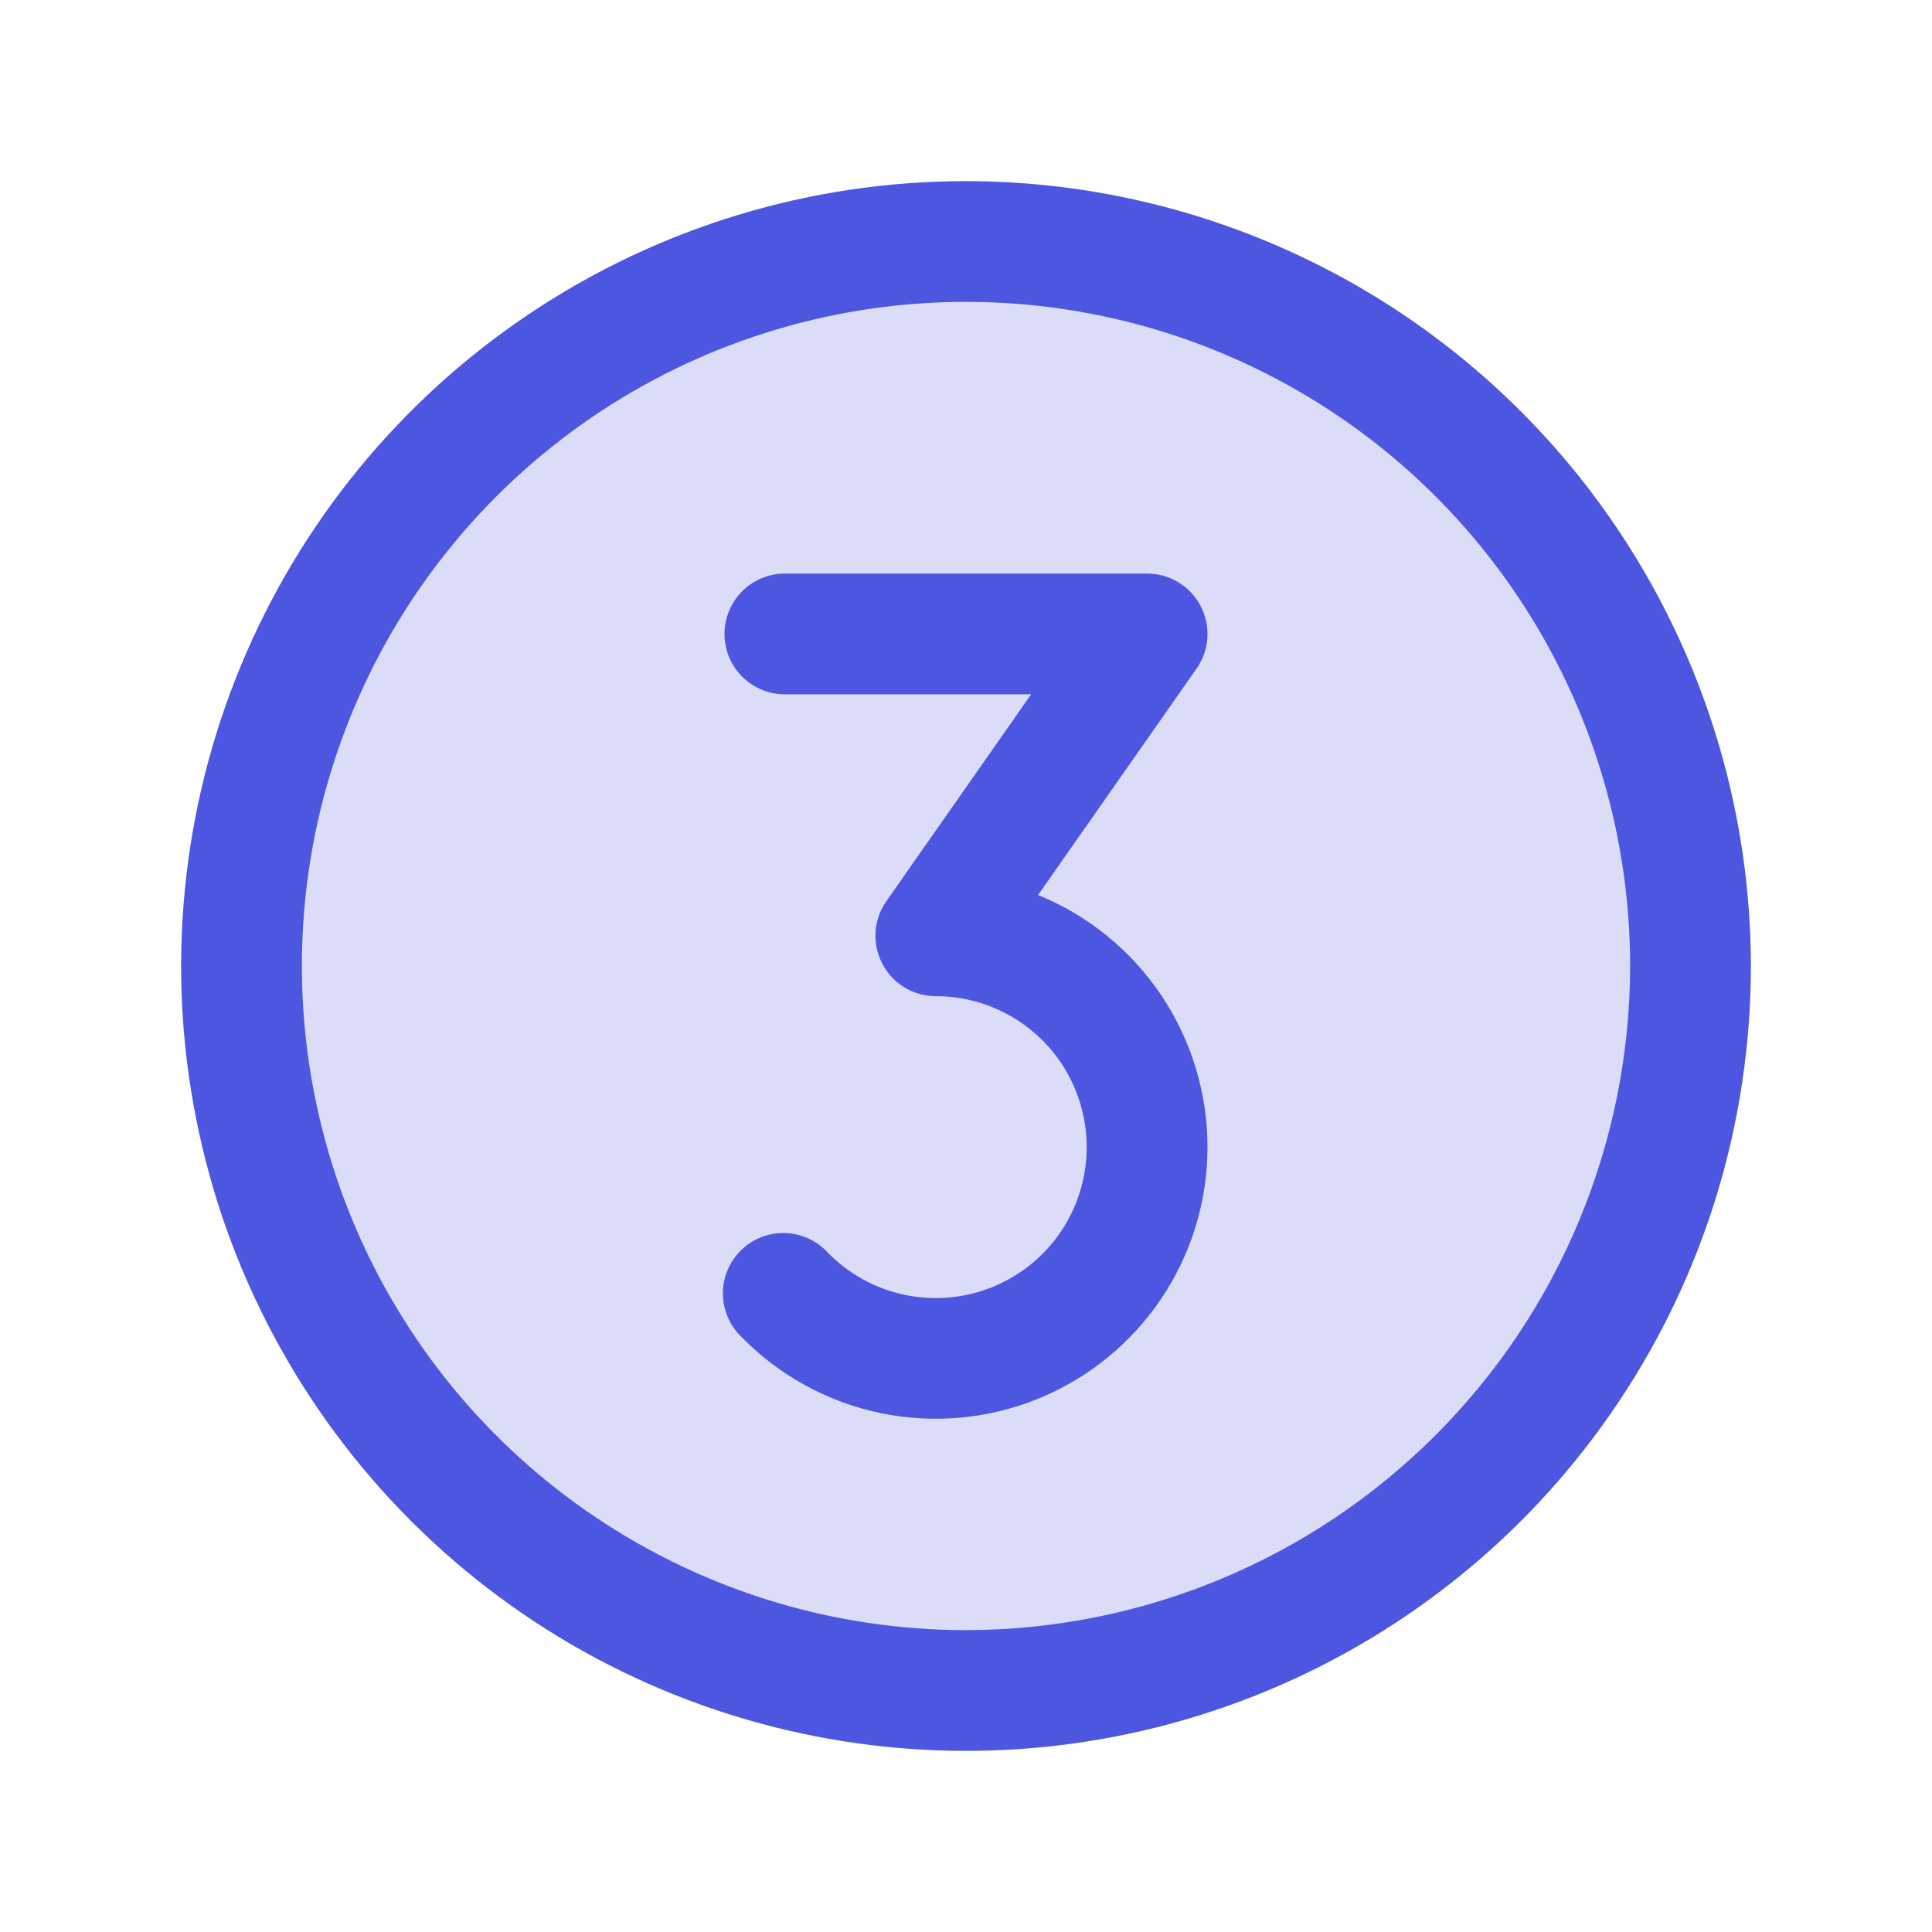
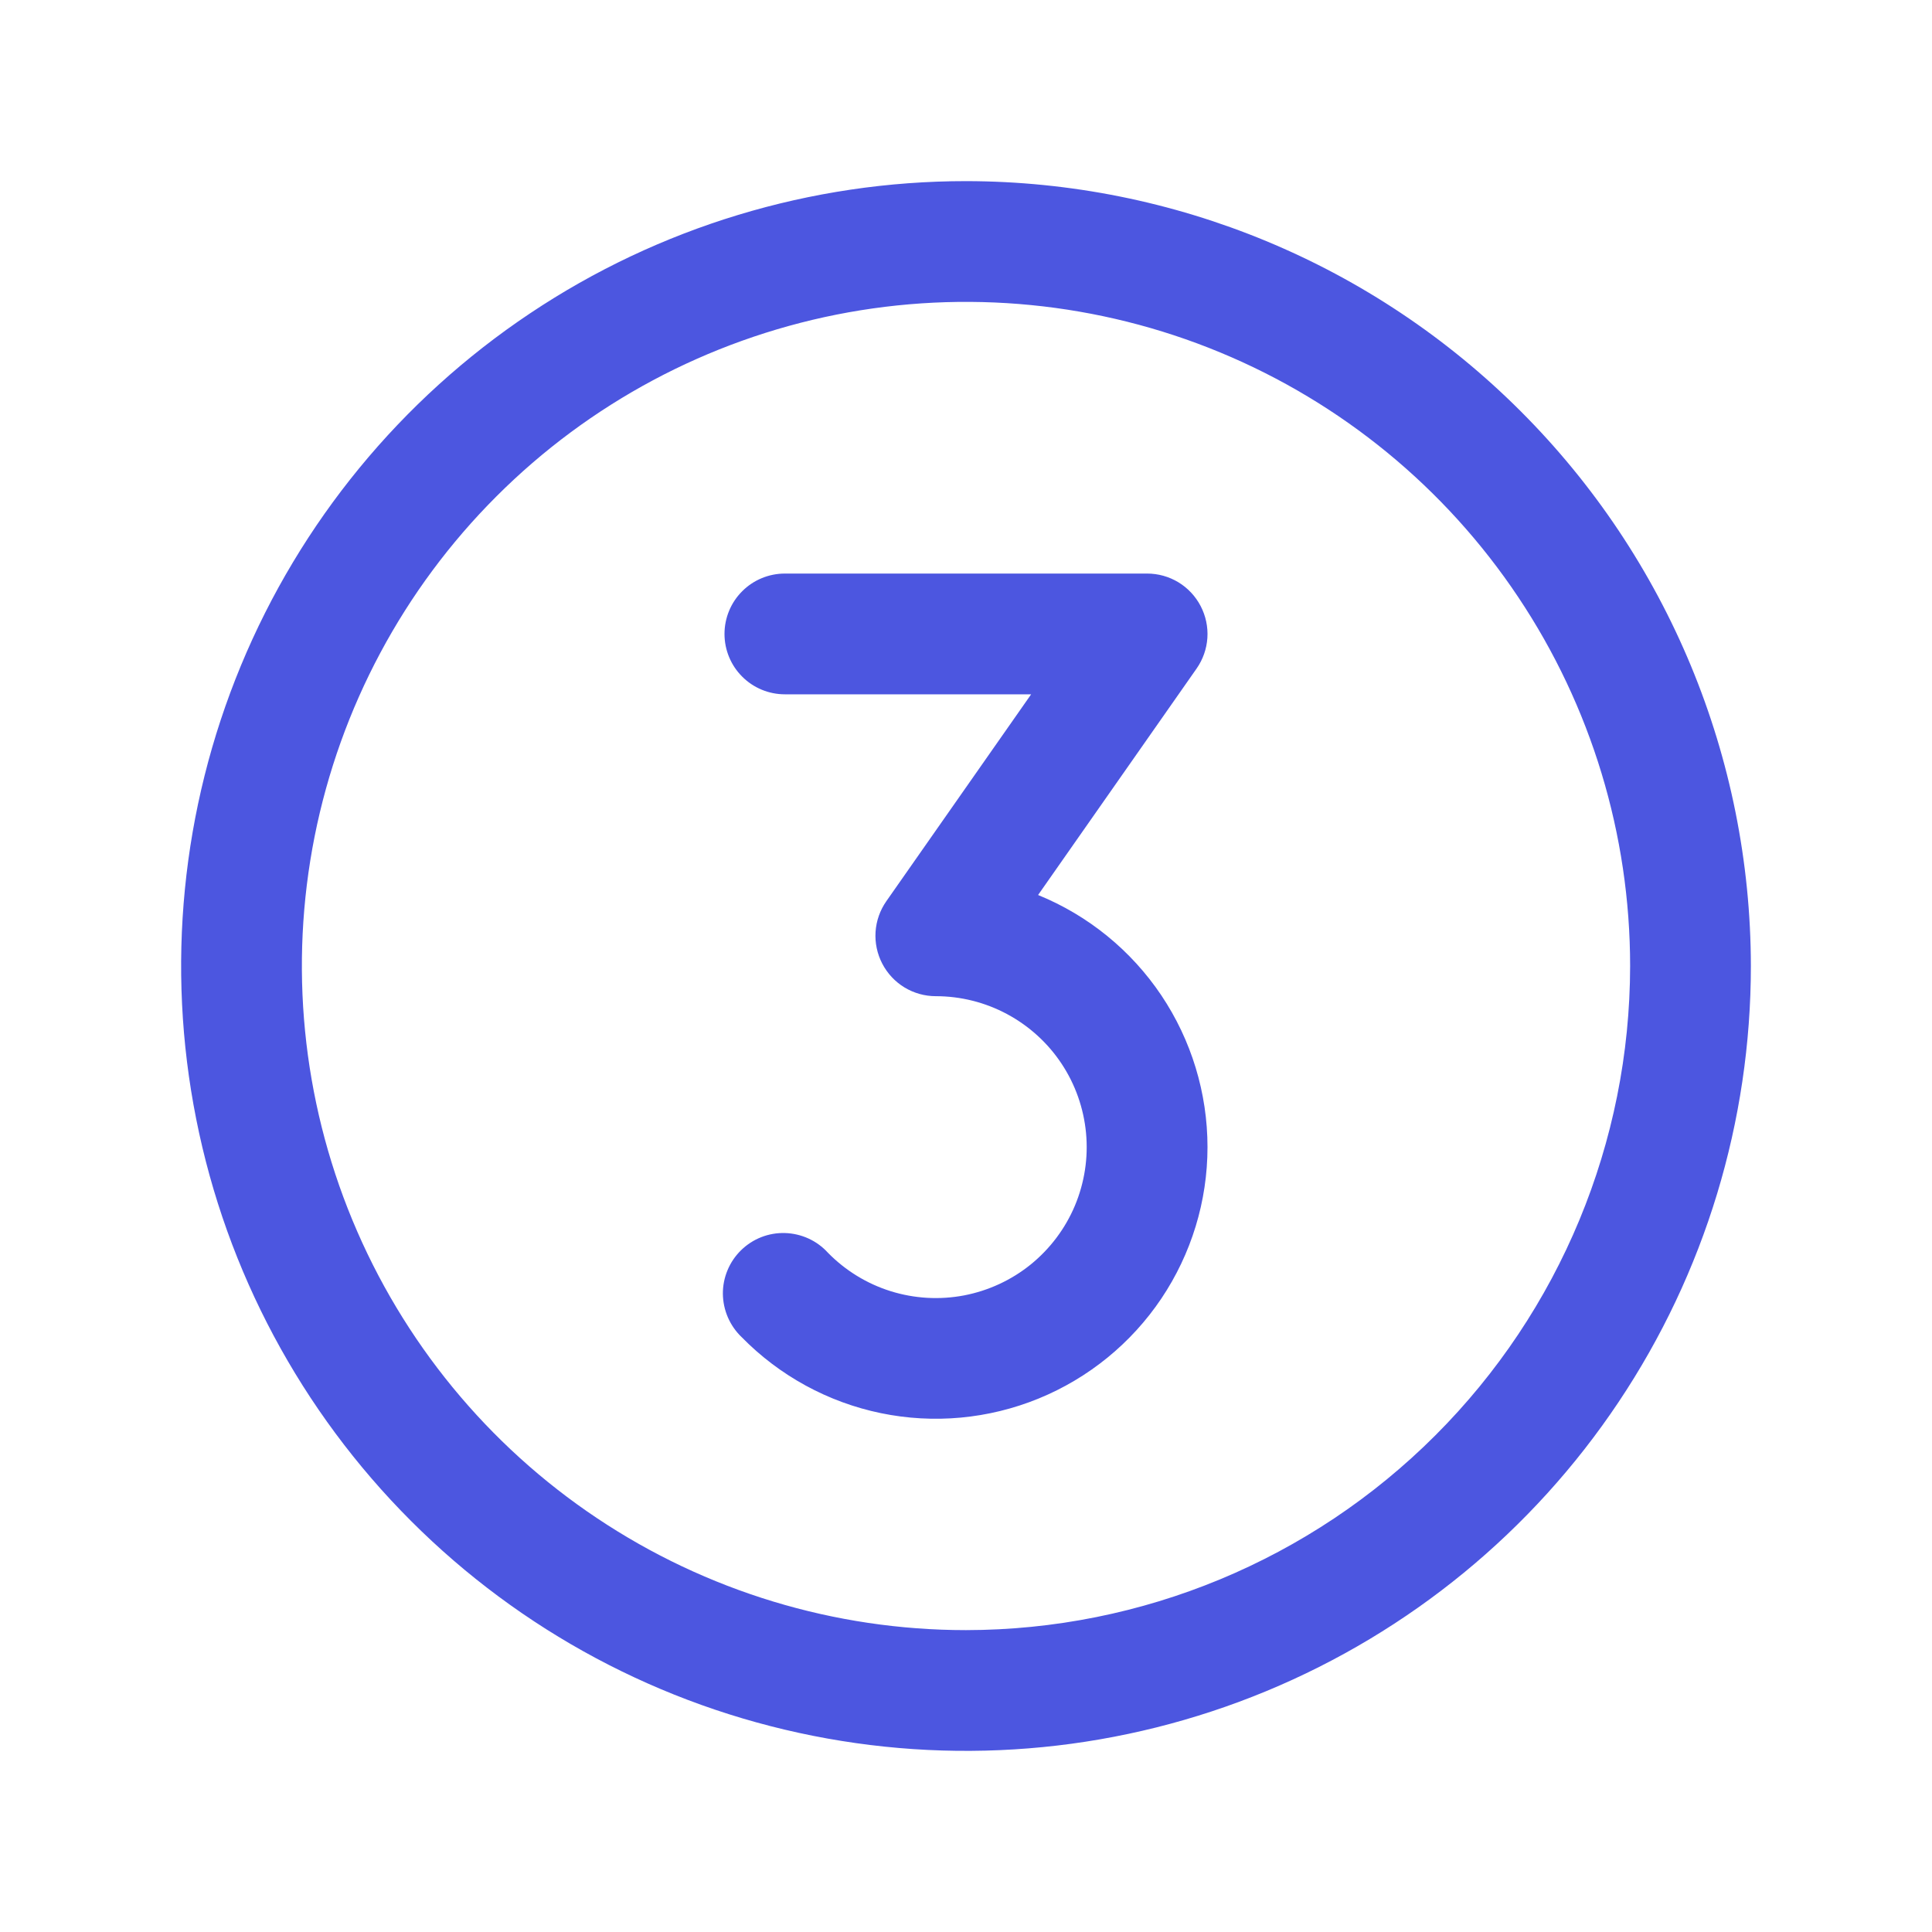
<svg xmlns="http://www.w3.org/2000/svg" width="32" height="32" viewBox="0 0 32 32" fill="none">
-   <path opacity="0.2" d="M28 16C28 18.373 27.296 20.694 25.978 22.667C24.659 24.64 22.785 26.178 20.592 27.087C18.399 27.995 15.987 28.232 13.659 27.769C11.331 27.306 9.193 26.163 7.515 24.485C5.836 22.807 4.694 20.669 4.231 18.341C3.768 16.013 4.005 13.601 4.913 11.408C5.822 9.215 7.36 7.341 9.333 6.022C11.307 4.704 13.627 4 16 4C19.183 4 22.235 5.264 24.485 7.515C26.736 9.765 28 12.817 28 16Z" fill="#4C56E0" />
  <path d="M20 19C20 19.894 19.733 20.767 19.235 21.509C18.736 22.251 18.028 22.827 17.201 23.165C16.373 23.503 15.464 23.587 14.589 23.406C13.713 23.225 12.912 22.787 12.286 22.149C12.188 22.056 12.111 21.945 12.057 21.822C12.003 21.698 11.975 21.566 11.973 21.431C11.972 21.297 11.998 21.163 12.05 21.039C12.101 20.915 12.178 20.802 12.274 20.708C12.37 20.614 12.484 20.54 12.609 20.491C12.734 20.442 12.868 20.419 13.003 20.423C13.137 20.427 13.269 20.458 13.392 20.514C13.514 20.57 13.623 20.65 13.714 20.75C14.002 21.044 14.359 21.263 14.752 21.386C15.146 21.509 15.563 21.533 15.968 21.456C16.373 21.378 16.753 21.202 17.073 20.943C17.393 20.683 17.644 20.349 17.804 19.969C17.963 19.589 18.027 19.175 17.988 18.765C17.949 18.355 17.81 17.96 17.582 17.617C17.354 17.273 17.044 16.992 16.681 16.797C16.318 16.602 15.912 16.5 15.5 16.5C15.317 16.5 15.138 16.45 14.981 16.355C14.825 16.26 14.698 16.124 14.613 15.961C14.529 15.799 14.49 15.617 14.502 15.434C14.514 15.252 14.576 15.076 14.681 14.926L17.079 11.5H13C12.735 11.5 12.48 11.395 12.293 11.207C12.105 11.02 12 10.765 12 10.5C12 10.235 12.105 9.98 12.293 9.793C12.48 9.605 12.735 9.5 13 9.5H19C19.183 9.5 19.362 9.55 19.519 9.645C19.675 9.74 19.802 9.876 19.887 10.039C19.971 10.201 20.01 10.383 19.998 10.566C19.986 10.748 19.924 10.924 19.819 11.074L17.194 14.824C18.024 15.162 18.734 15.74 19.234 16.484C19.733 17.228 20 18.104 20 19ZM29 16C29 18.571 28.238 21.085 26.809 23.222C25.381 25.36 23.35 27.026 20.975 28.01C18.599 28.994 15.986 29.252 13.464 28.75C10.942 28.249 8.626 27.011 6.808 25.192C4.99 23.374 3.751 21.058 3.25 18.536C2.748 16.014 3.006 13.401 3.99 11.025C4.974 8.65 6.64 6.619 8.778 5.191C10.915 3.762 13.429 3 16 3C19.447 3.004 22.751 4.374 25.188 6.812C27.626 9.249 28.996 12.553 29 16ZM27 16C27 13.824 26.355 11.698 25.146 9.889C23.938 8.08 22.22 6.67 20.209 5.837C18.2 5.005 15.988 4.787 13.854 5.211C11.72 5.636 9.76 6.683 8.222 8.222C6.683 9.76 5.636 11.72 5.211 13.854C4.787 15.988 5.005 18.2 5.837 20.209C6.67 22.22 8.08 23.938 9.889 25.146C11.698 26.355 13.824 27 16 27C18.916 26.997 21.712 25.837 23.774 23.774C25.837 21.712 26.997 18.916 27 16Z" fill="#4C56E0" />
</svg>